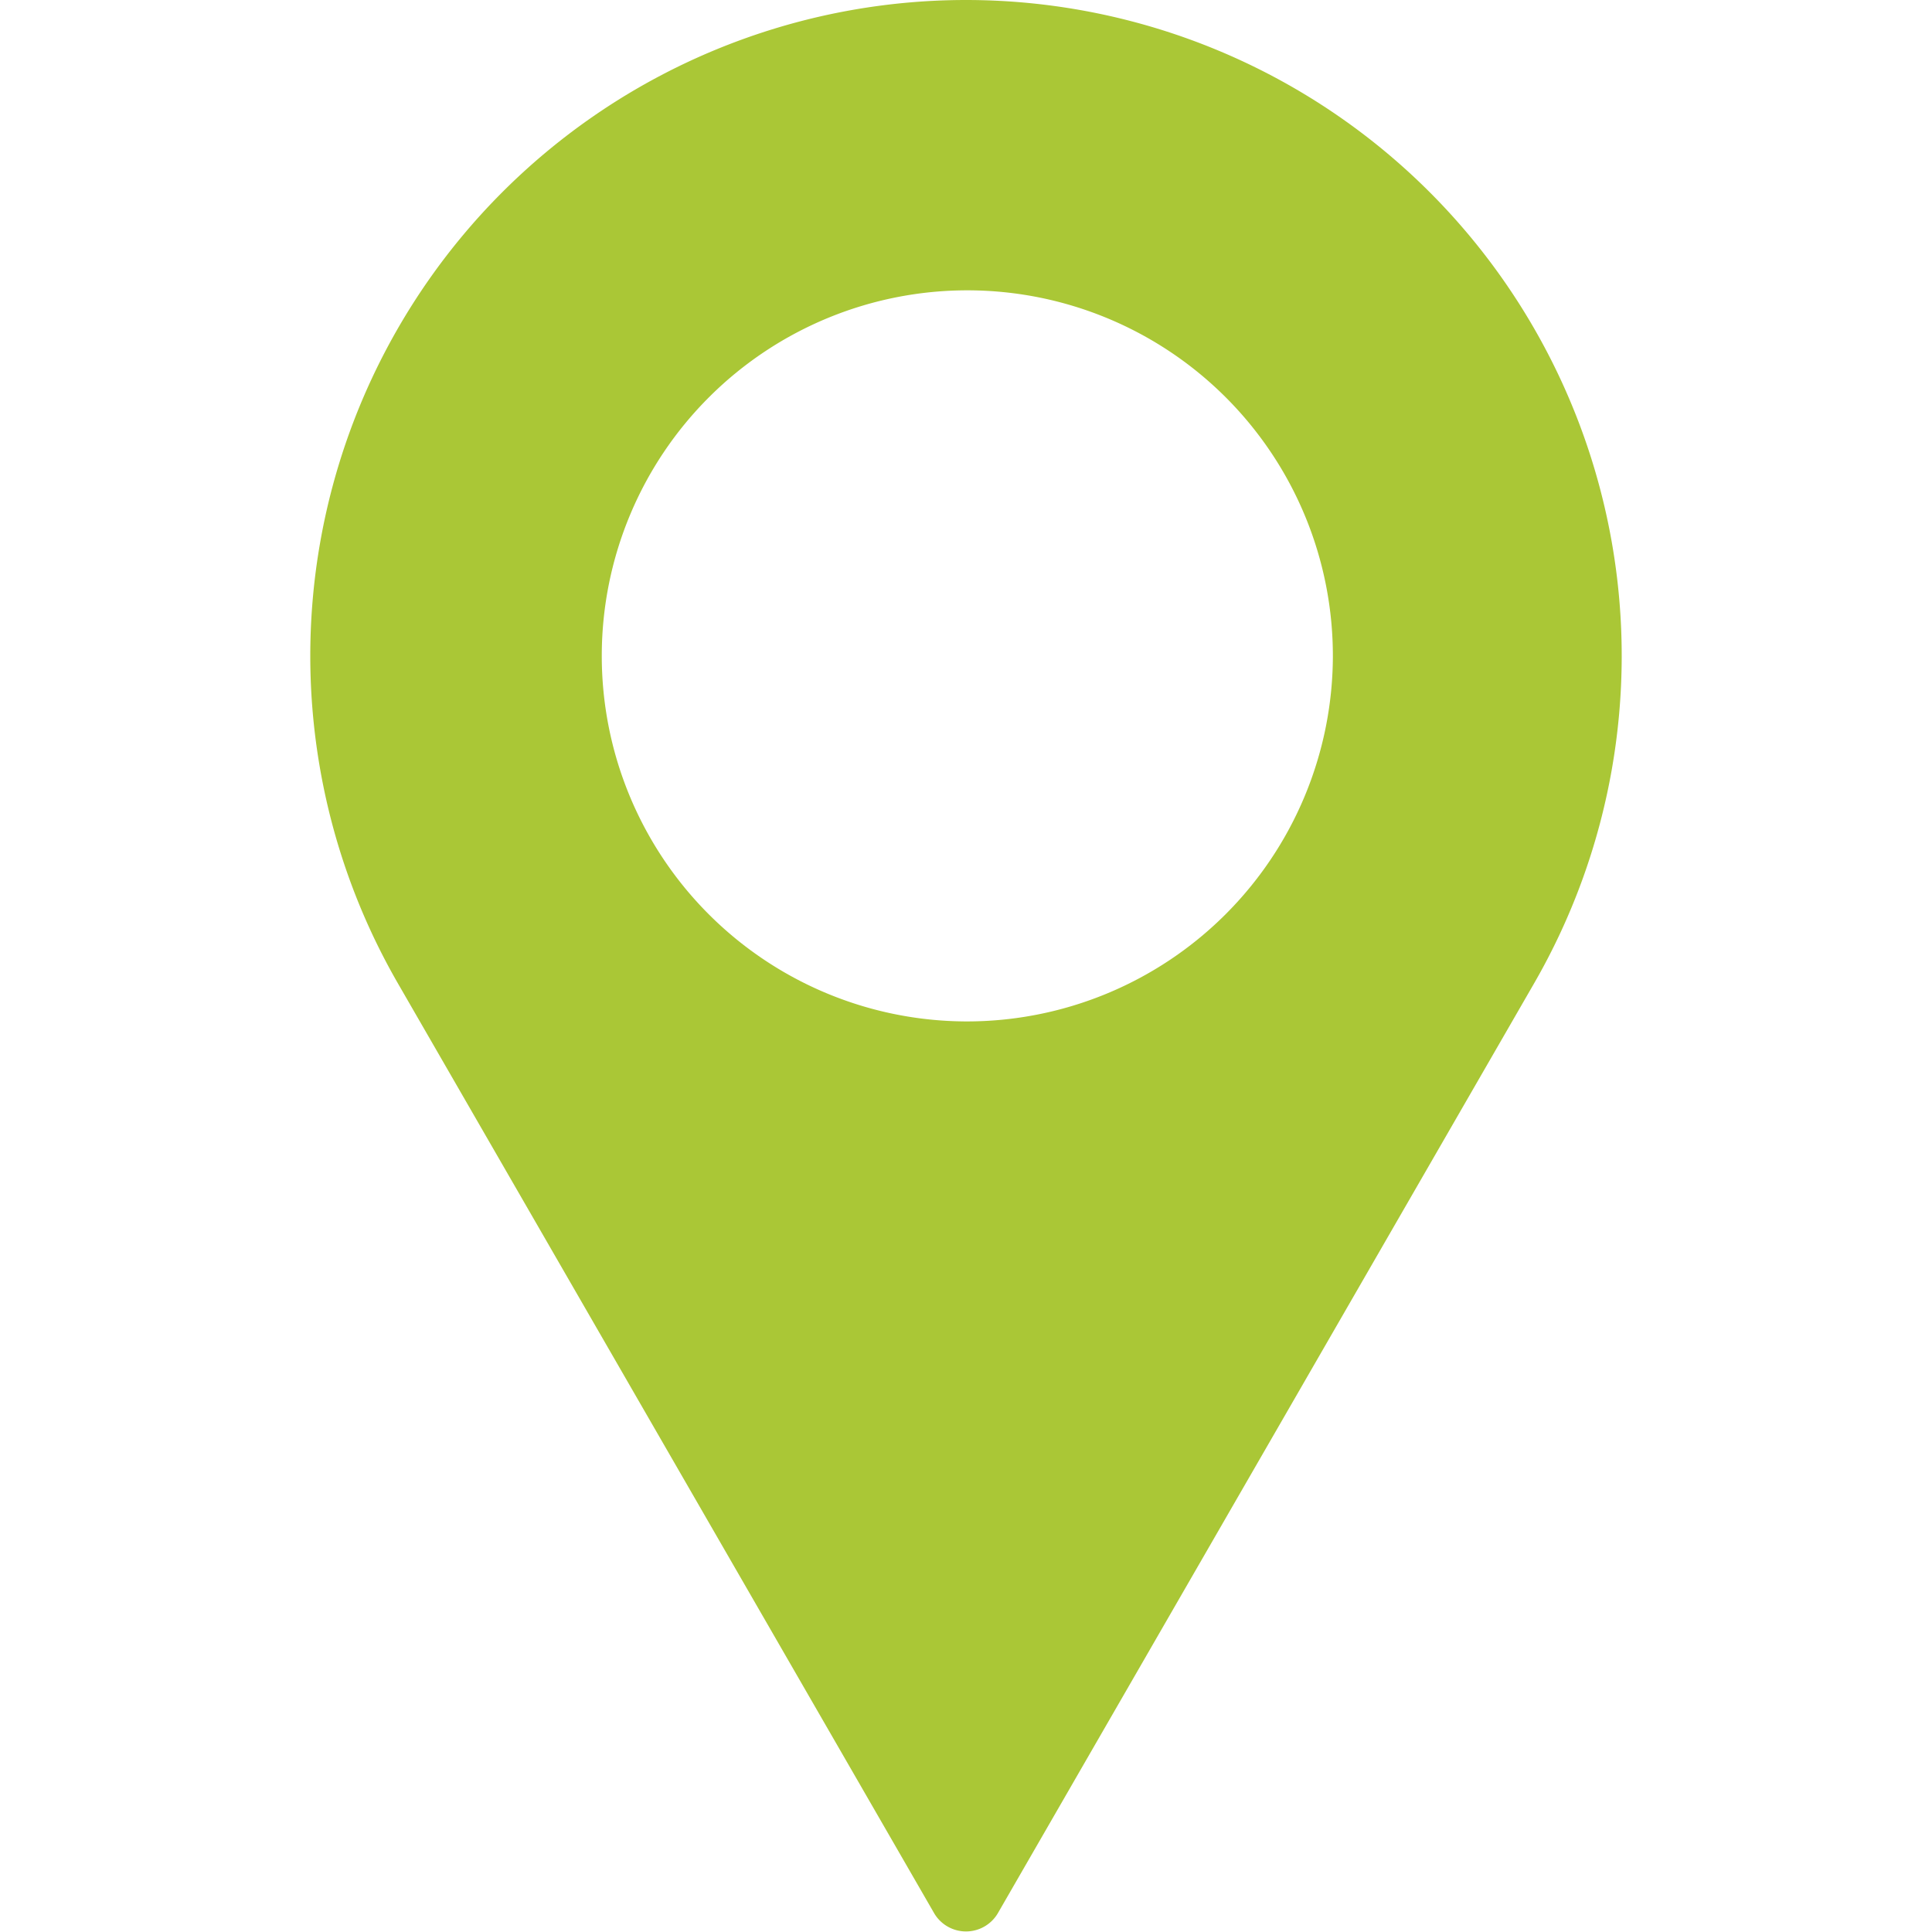
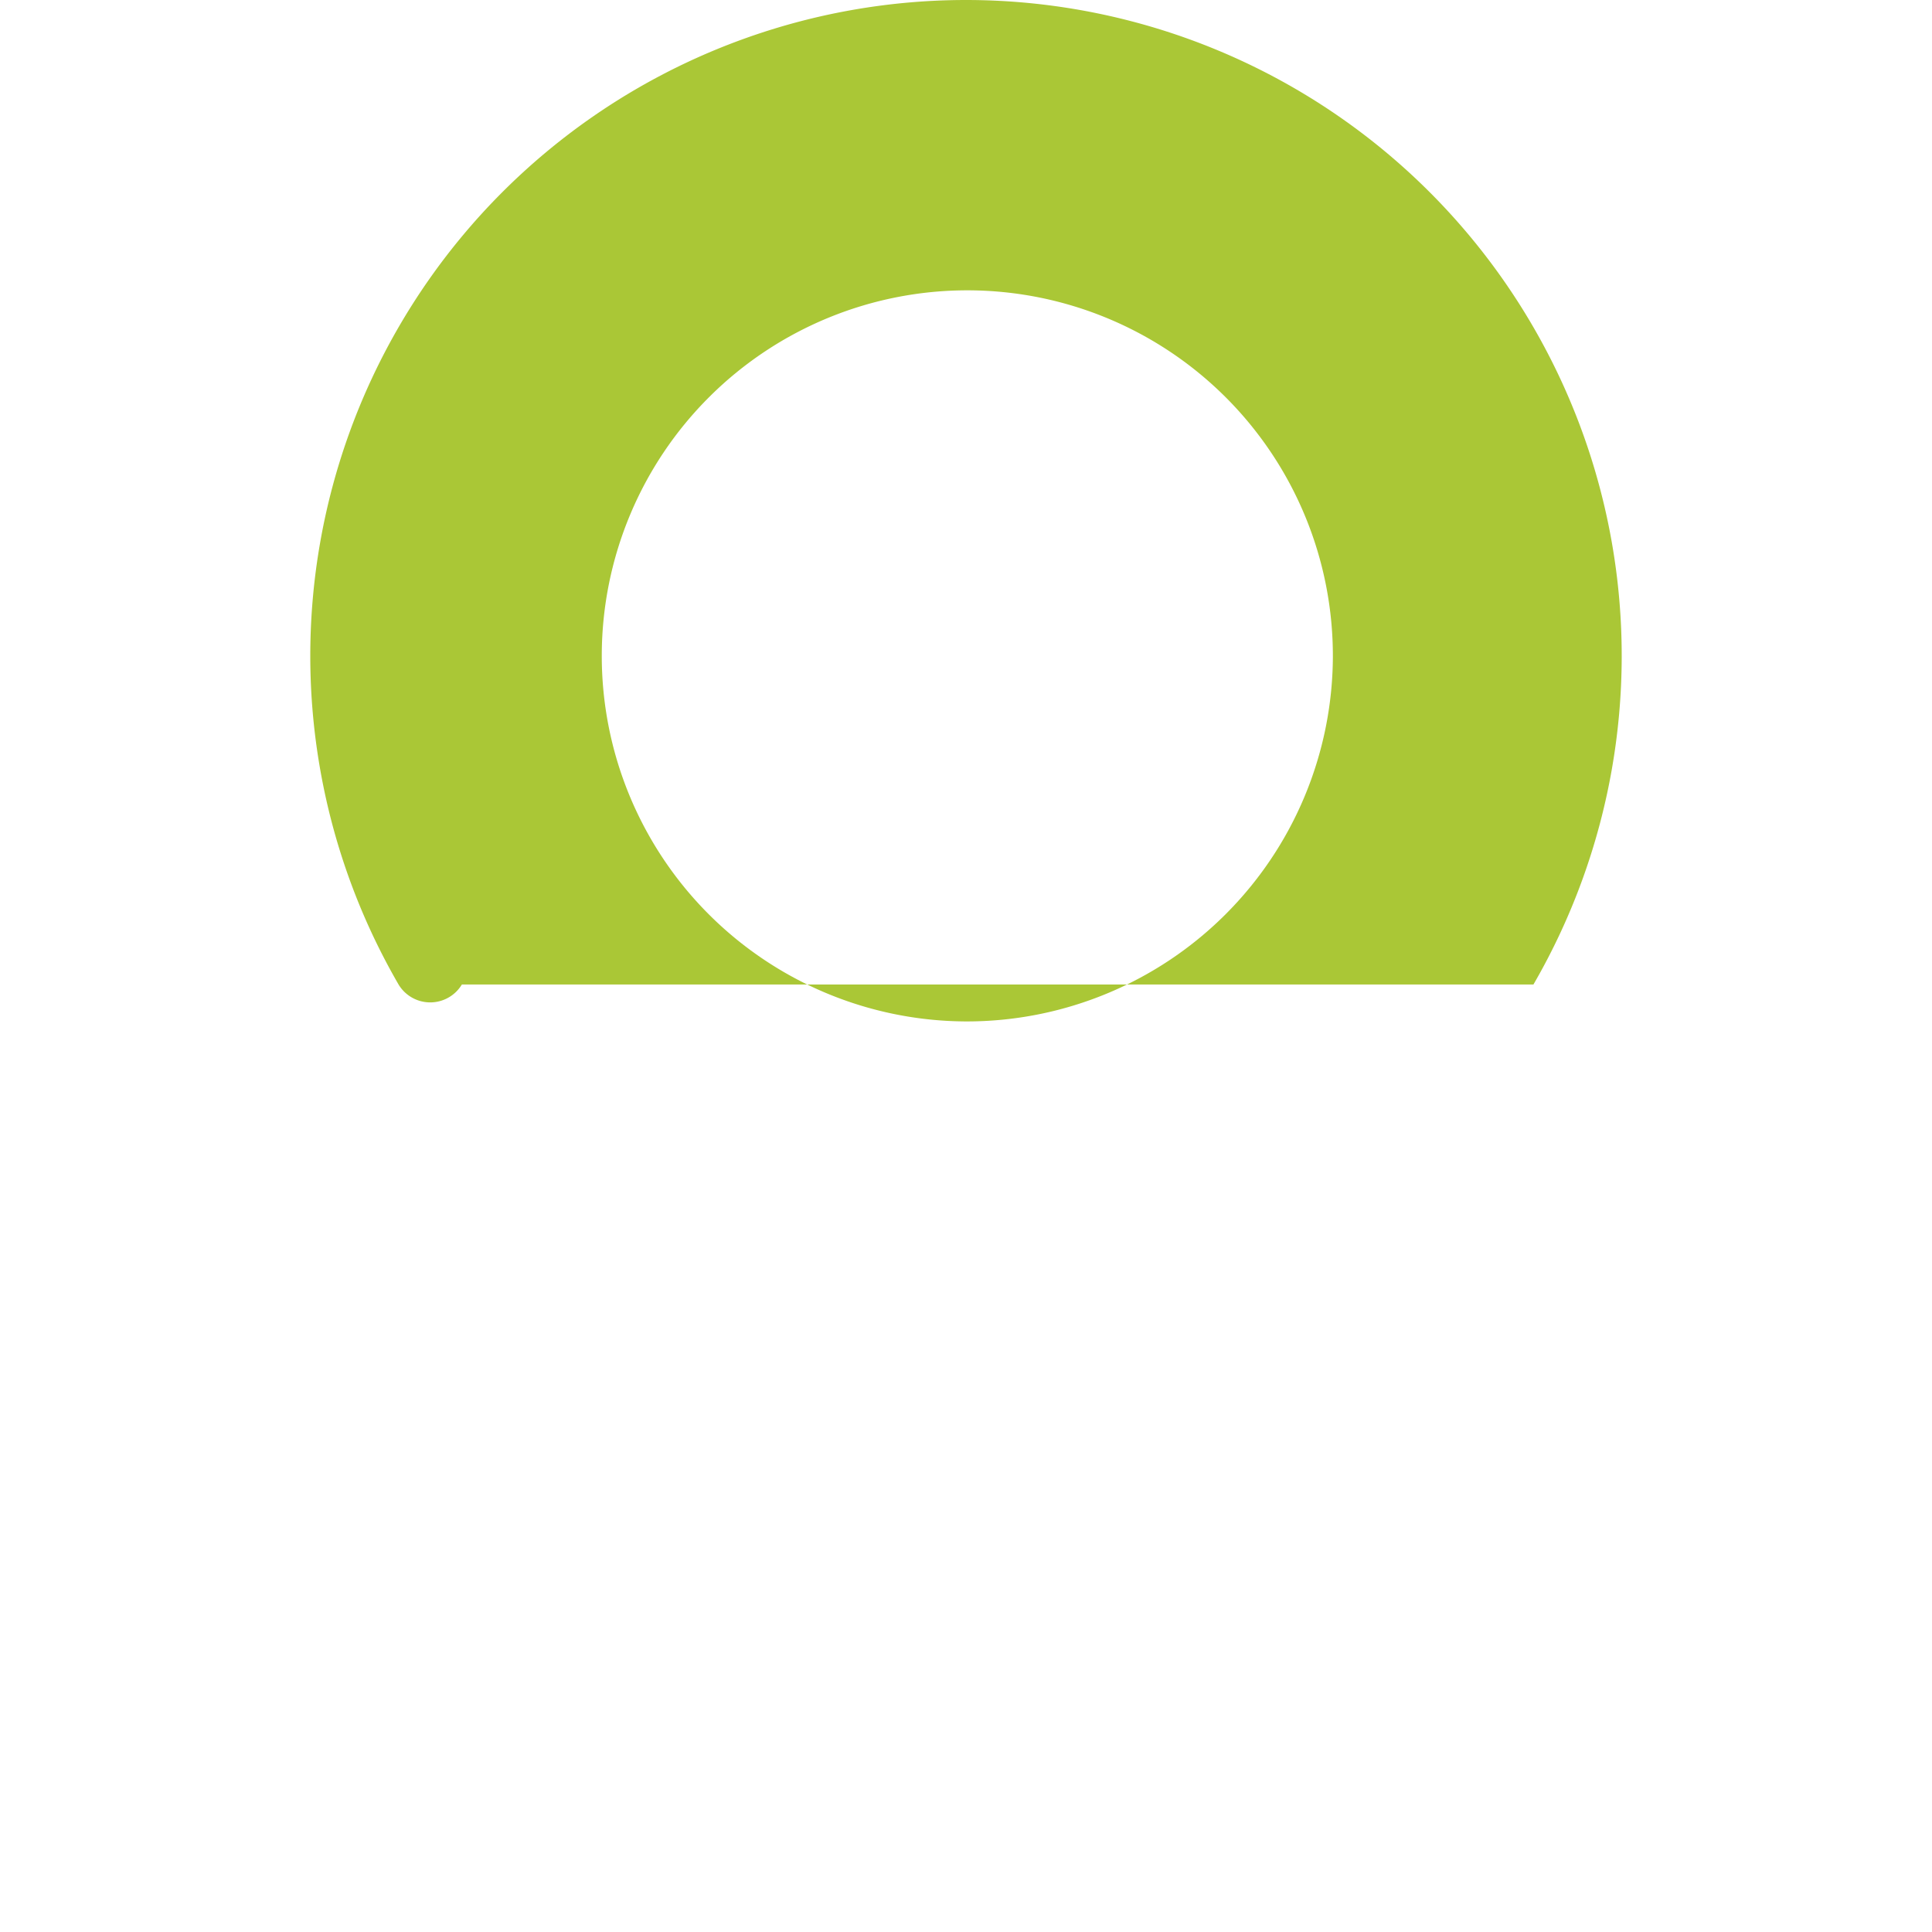
<svg xmlns="http://www.w3.org/2000/svg" id="Calque_1" data-name="Calque 1" viewBox="0 0 73.2 73.2">
  <title>adresse</title>
-   <path d="M36.6,0h0A24.85,24.85,0,0,0,15.1,37.3L35.4,72.5a1.4,1.4,0,0,0,2.4,0L58.1,37.3A24.85,24.85,0,0,0,36.6,0Zm0,38.7A13.85,13.85,0,1,1,50.5,24.9,13.87,13.87,0,0,1,36.6,38.7Z" style="fill: #aac736" />
+   <path d="M36.6,0h0A24.85,24.85,0,0,0,15.1,37.3a1.4,1.4,0,0,0,2.4,0L58.1,37.3A24.85,24.85,0,0,0,36.6,0Zm0,38.7A13.85,13.85,0,1,1,50.5,24.9,13.87,13.87,0,0,1,36.6,38.7Z" style="fill: #aac736" />
</svg>